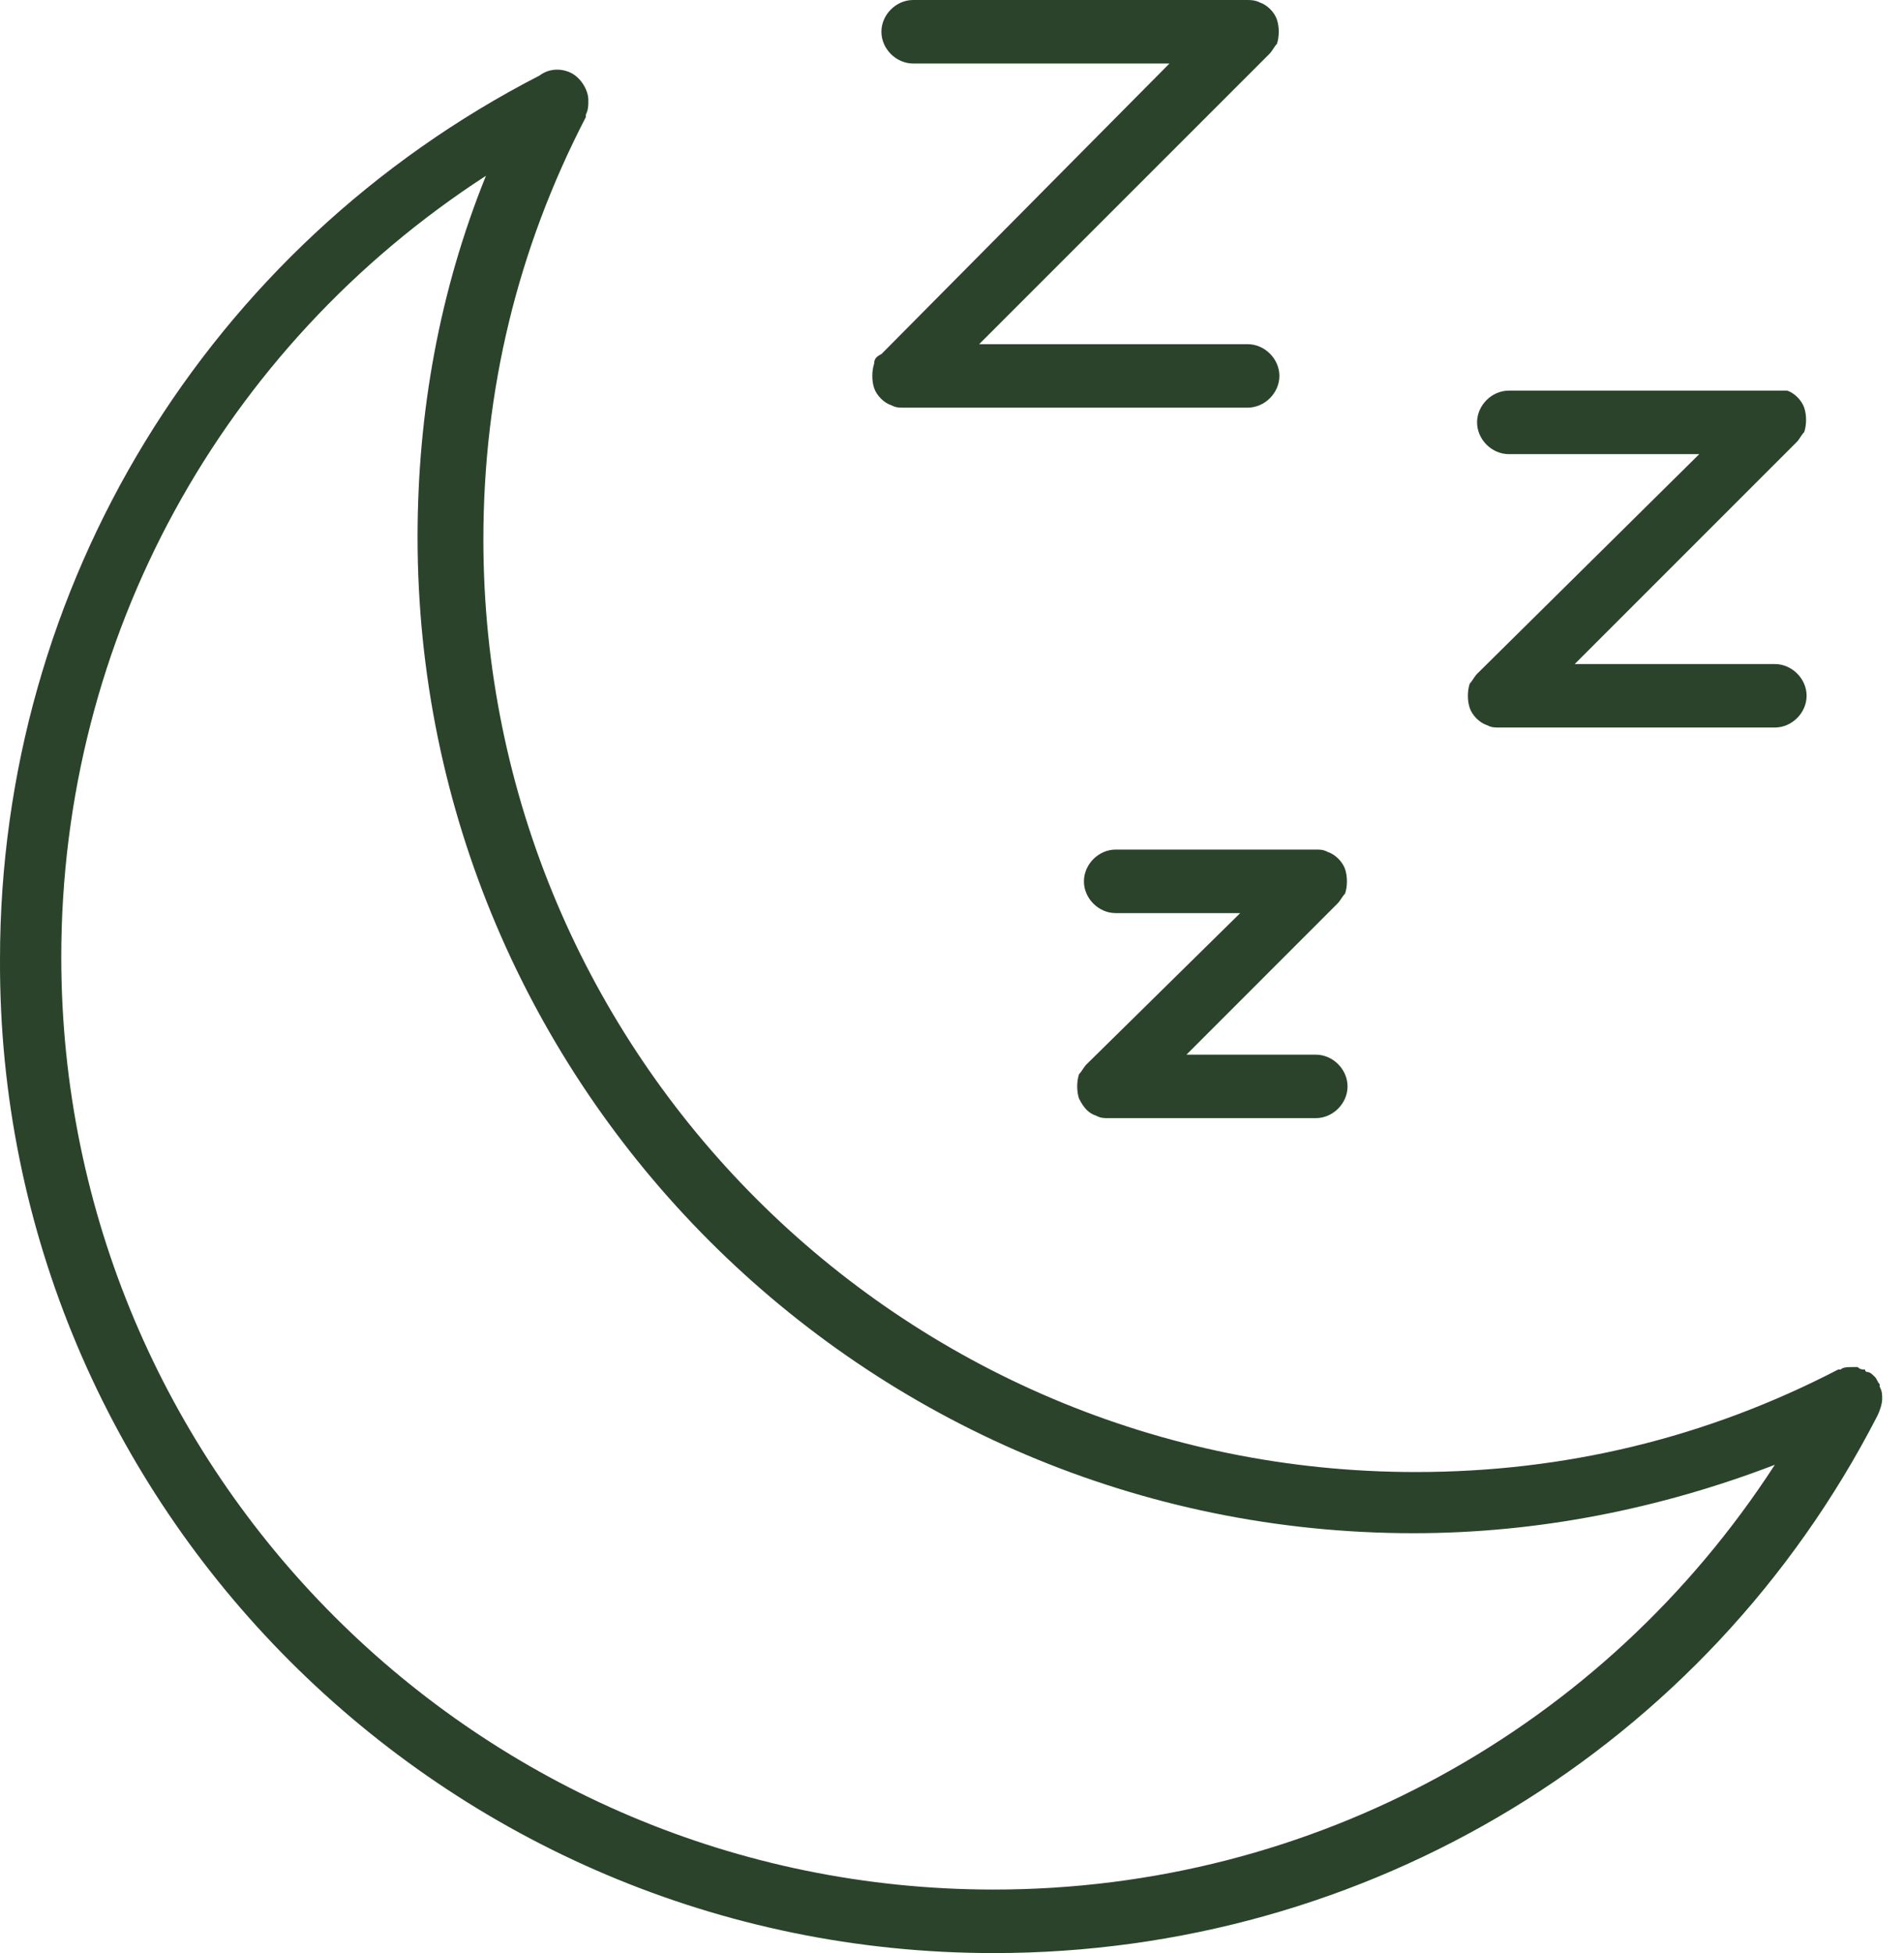
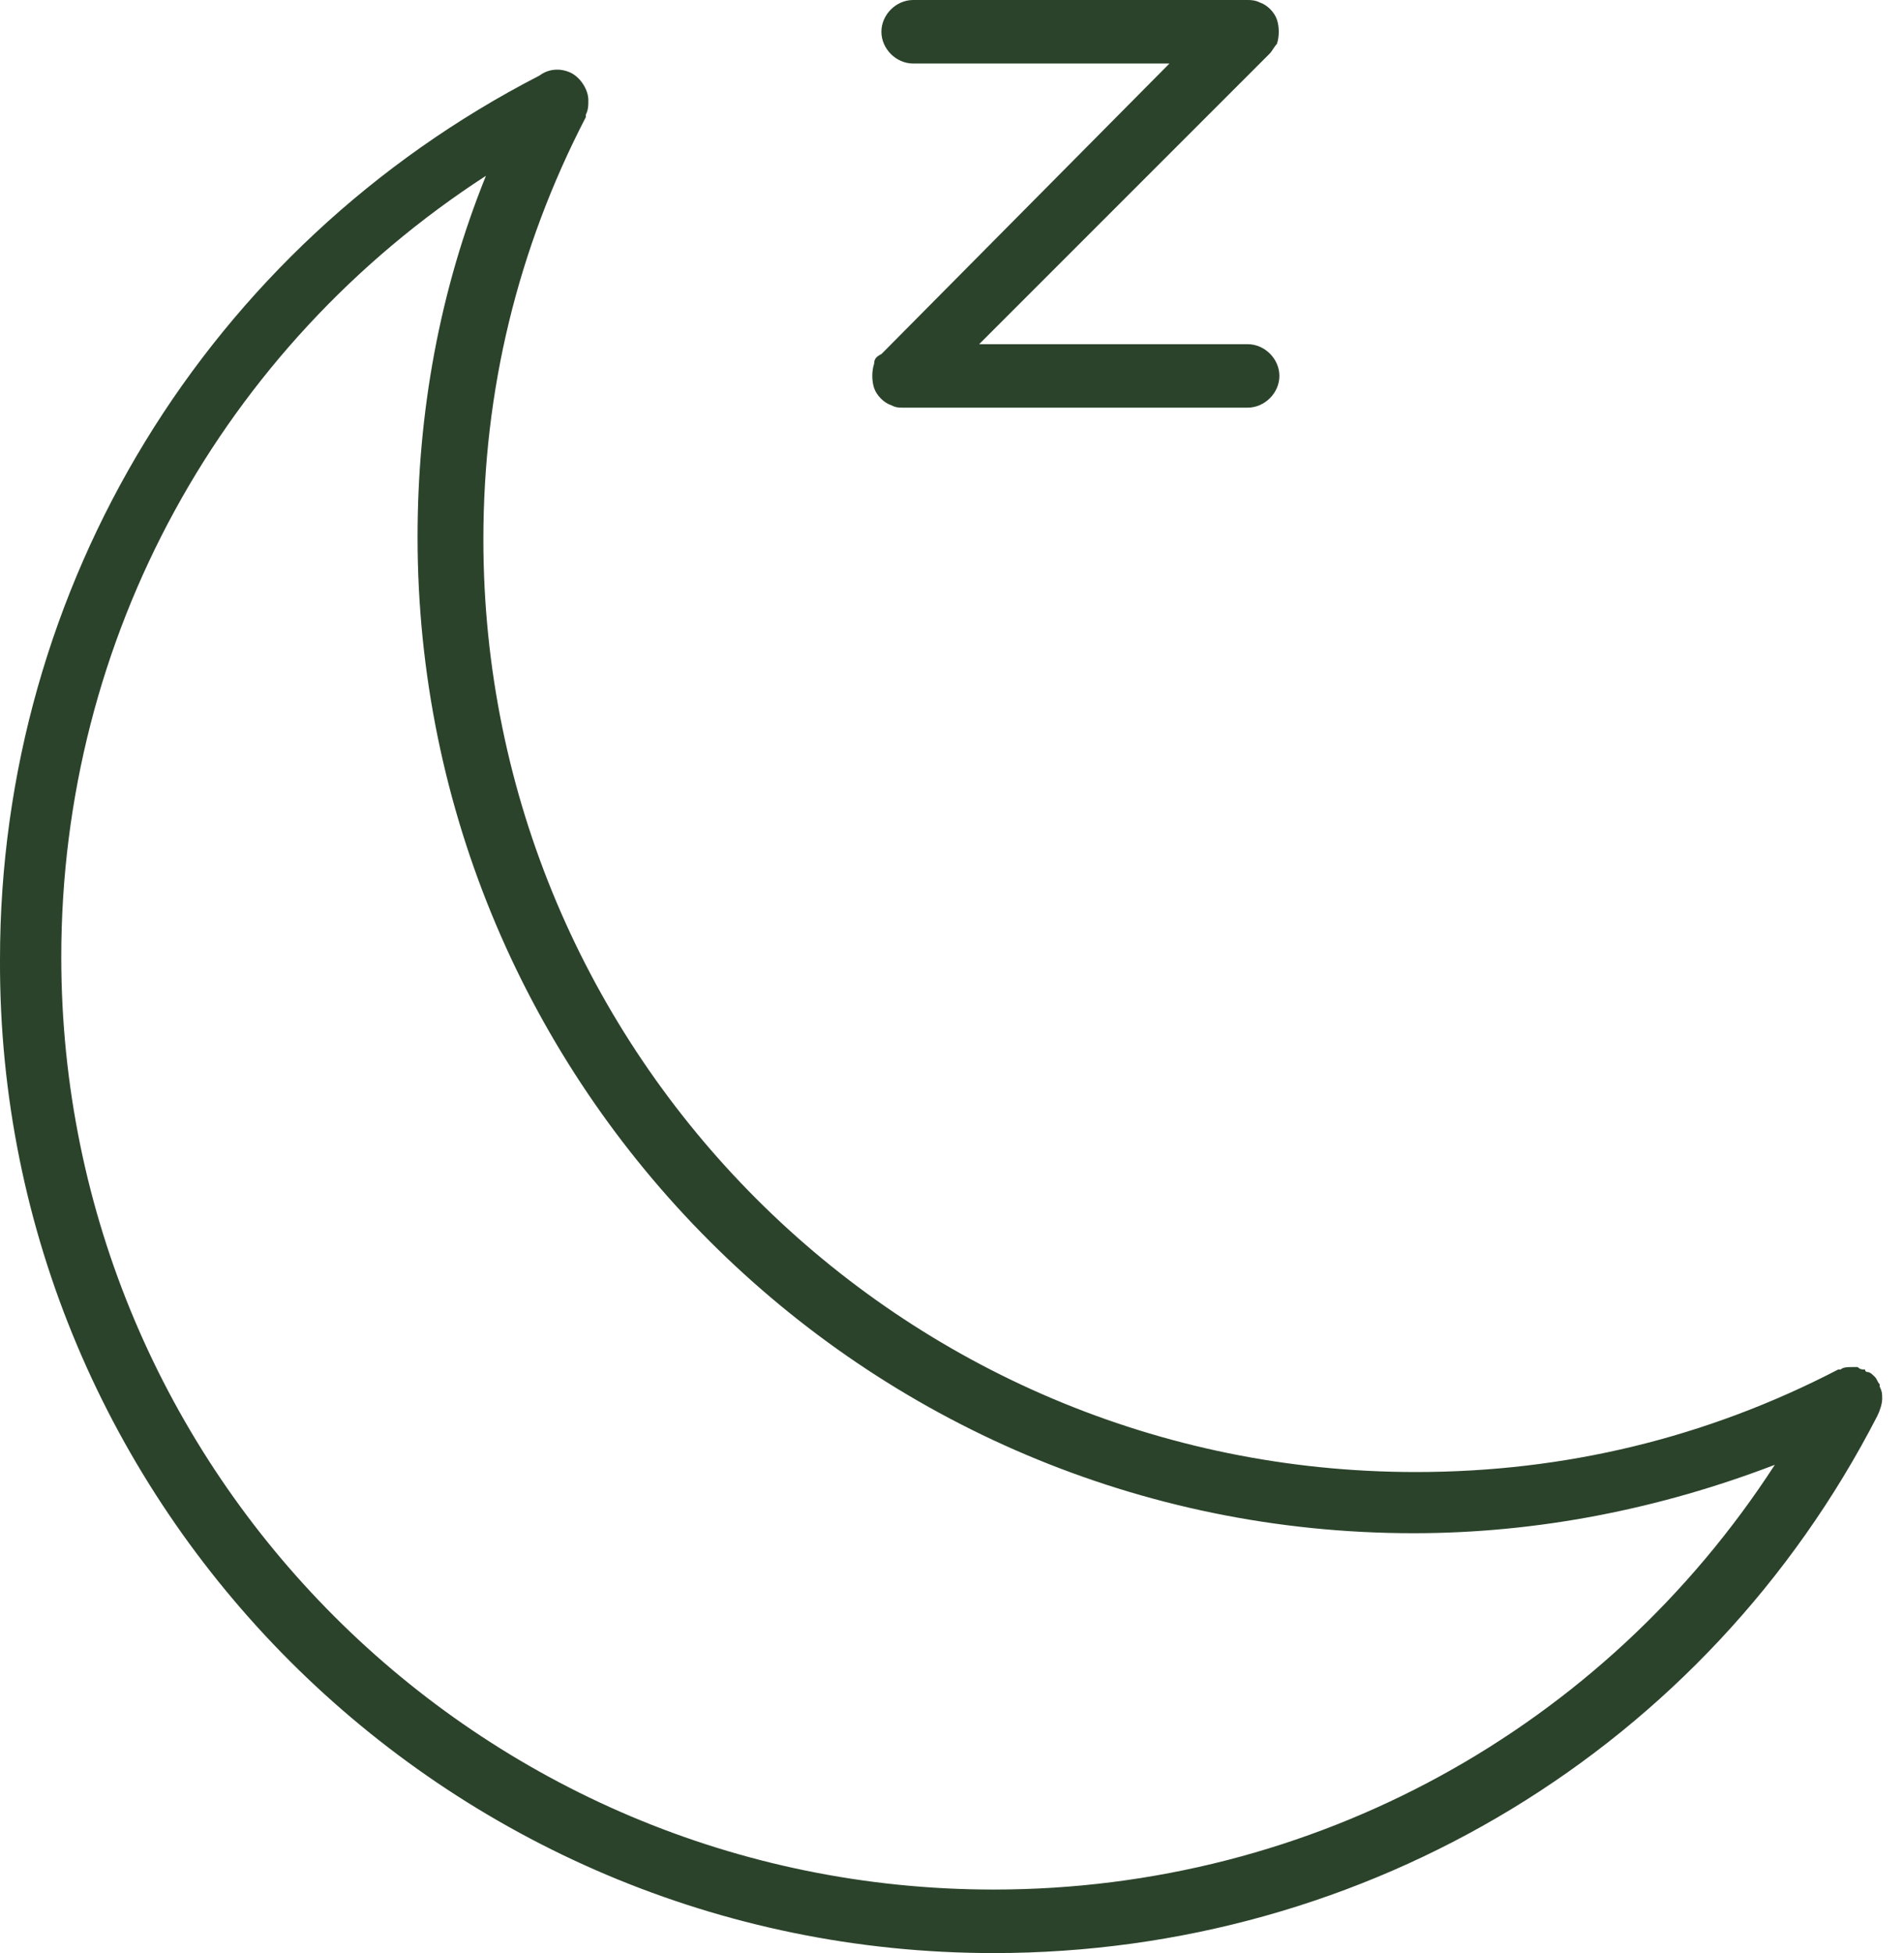
<svg xmlns="http://www.w3.org/2000/svg" width="39" height="40" viewBox="0 0 39 40" fill="none">
-   <path d="M22.452 22.85C22.552 22.9 22.602 22.9 22.702 22.9H26.952C27.302 22.9 27.602 22.6 27.602 22.25C27.602 21.9 27.302 21.6 26.952 21.6H24.302L27.401 18.5C27.452 18.449 27.501 18.35 27.552 18.301C27.602 18.15 27.602 17.951 27.552 17.801C27.501 17.65 27.352 17.5 27.202 17.451C27.102 17.4 27.052 17.4 26.952 17.4H22.852C22.503 17.4 22.202 17.701 22.202 18.051C22.202 18.4 22.503 18.701 22.852 18.701H25.403L22.253 21.801C22.202 21.852 22.153 21.951 22.102 22C22.052 22.15 22.052 22.35 22.102 22.5C22.202 22.699 22.304 22.801 22.452 22.85Z" fill="#2B432B" />
-   <path d="M30.255 8.65C30.255 9 30.556 9.301 30.905 9.301H34.806L30.255 13.801C30.204 13.852 30.155 13.951 30.105 14C30.054 14.15 30.054 14.35 30.105 14.5C30.155 14.65 30.304 14.801 30.454 14.85C30.554 14.9 30.605 14.9 30.704 14.9H36.355C36.704 14.9 37.005 14.6 37.005 14.25C37.005 13.9 36.704 13.6 36.355 13.6H32.255L36.806 9.049C36.857 8.998 36.905 8.898 36.956 8.85C37.007 8.699 37.007 8.5 36.956 8.35C36.905 8.199 36.757 8.049 36.607 8H36.355H30.906C30.556 8 30.255 8.301 30.255 8.65Z" fill="#2B432B" />
  <path d="M17.905 7.449C17.855 7.599 17.855 7.799 17.905 7.949C17.956 8.099 18.105 8.25 18.255 8.299C18.355 8.349 18.405 8.349 18.505 8.349H25.556C25.905 8.349 26.206 8.049 26.206 7.699C26.206 7.349 25.905 7.049 25.556 7.049H20.056L26.005 1.1C26.056 1.049 26.105 0.949 26.155 0.9C26.206 0.75 26.206 0.551 26.155 0.4C26.105 0.25 25.956 0.1 25.806 0.051C25.704 -1.78814e-07 25.605 0 25.556 0H18.704C18.355 0 18.054 0.301 18.054 0.65C18.054 1 18.355 1.301 18.704 1.301H23.954L18.056 7.25C17.954 7.301 17.905 7.349 17.905 7.449Z" fill="#2B432B" />
  <path d="M20.354 40C28.005 40 34.953 35.801 38.453 29C38.504 28.9 38.553 28.75 38.553 28.65C38.553 28.551 38.553 28.5 38.502 28.4V28.35C38.452 28.299 38.452 28.25 38.403 28.199C38.352 28.148 38.303 28.1 38.252 28.1C38.252 28.1 38.202 28.1 38.202 28.049C38.151 28.049 38.102 28.049 38.051 27.998H37.952C37.852 27.998 37.752 27.998 37.702 28.049H37.651C34.952 29.449 32.051 30.148 29 30.148C18.449 30.148 9.901 21.597 9.901 11.049C9.901 7.998 10.6 5.1 12 2.398V2.348C12.051 2.248 12.051 2.148 12.051 2.098V2.047C12.051 1.848 11.901 1.598 11.702 1.496C11.502 1.396 11.252 1.396 11.051 1.547C4.25 5.047 0 11.996 0 19.646C-0.047 30.849 9.104 40 20.354 40ZM9.954 3.6C9.004 5.949 8.553 8.449 8.553 11C8.553 22.25 17.704 31.401 28.954 31.401C31.504 31.401 34.005 30.901 36.354 30C32.854 35.401 26.905 38.699 20.354 38.699C9.805 38.699 1.255 30.15 1.255 19.6C1.255 13.051 4.555 7.1 9.954 3.6Z" fill="#2B432B" />
</svg>